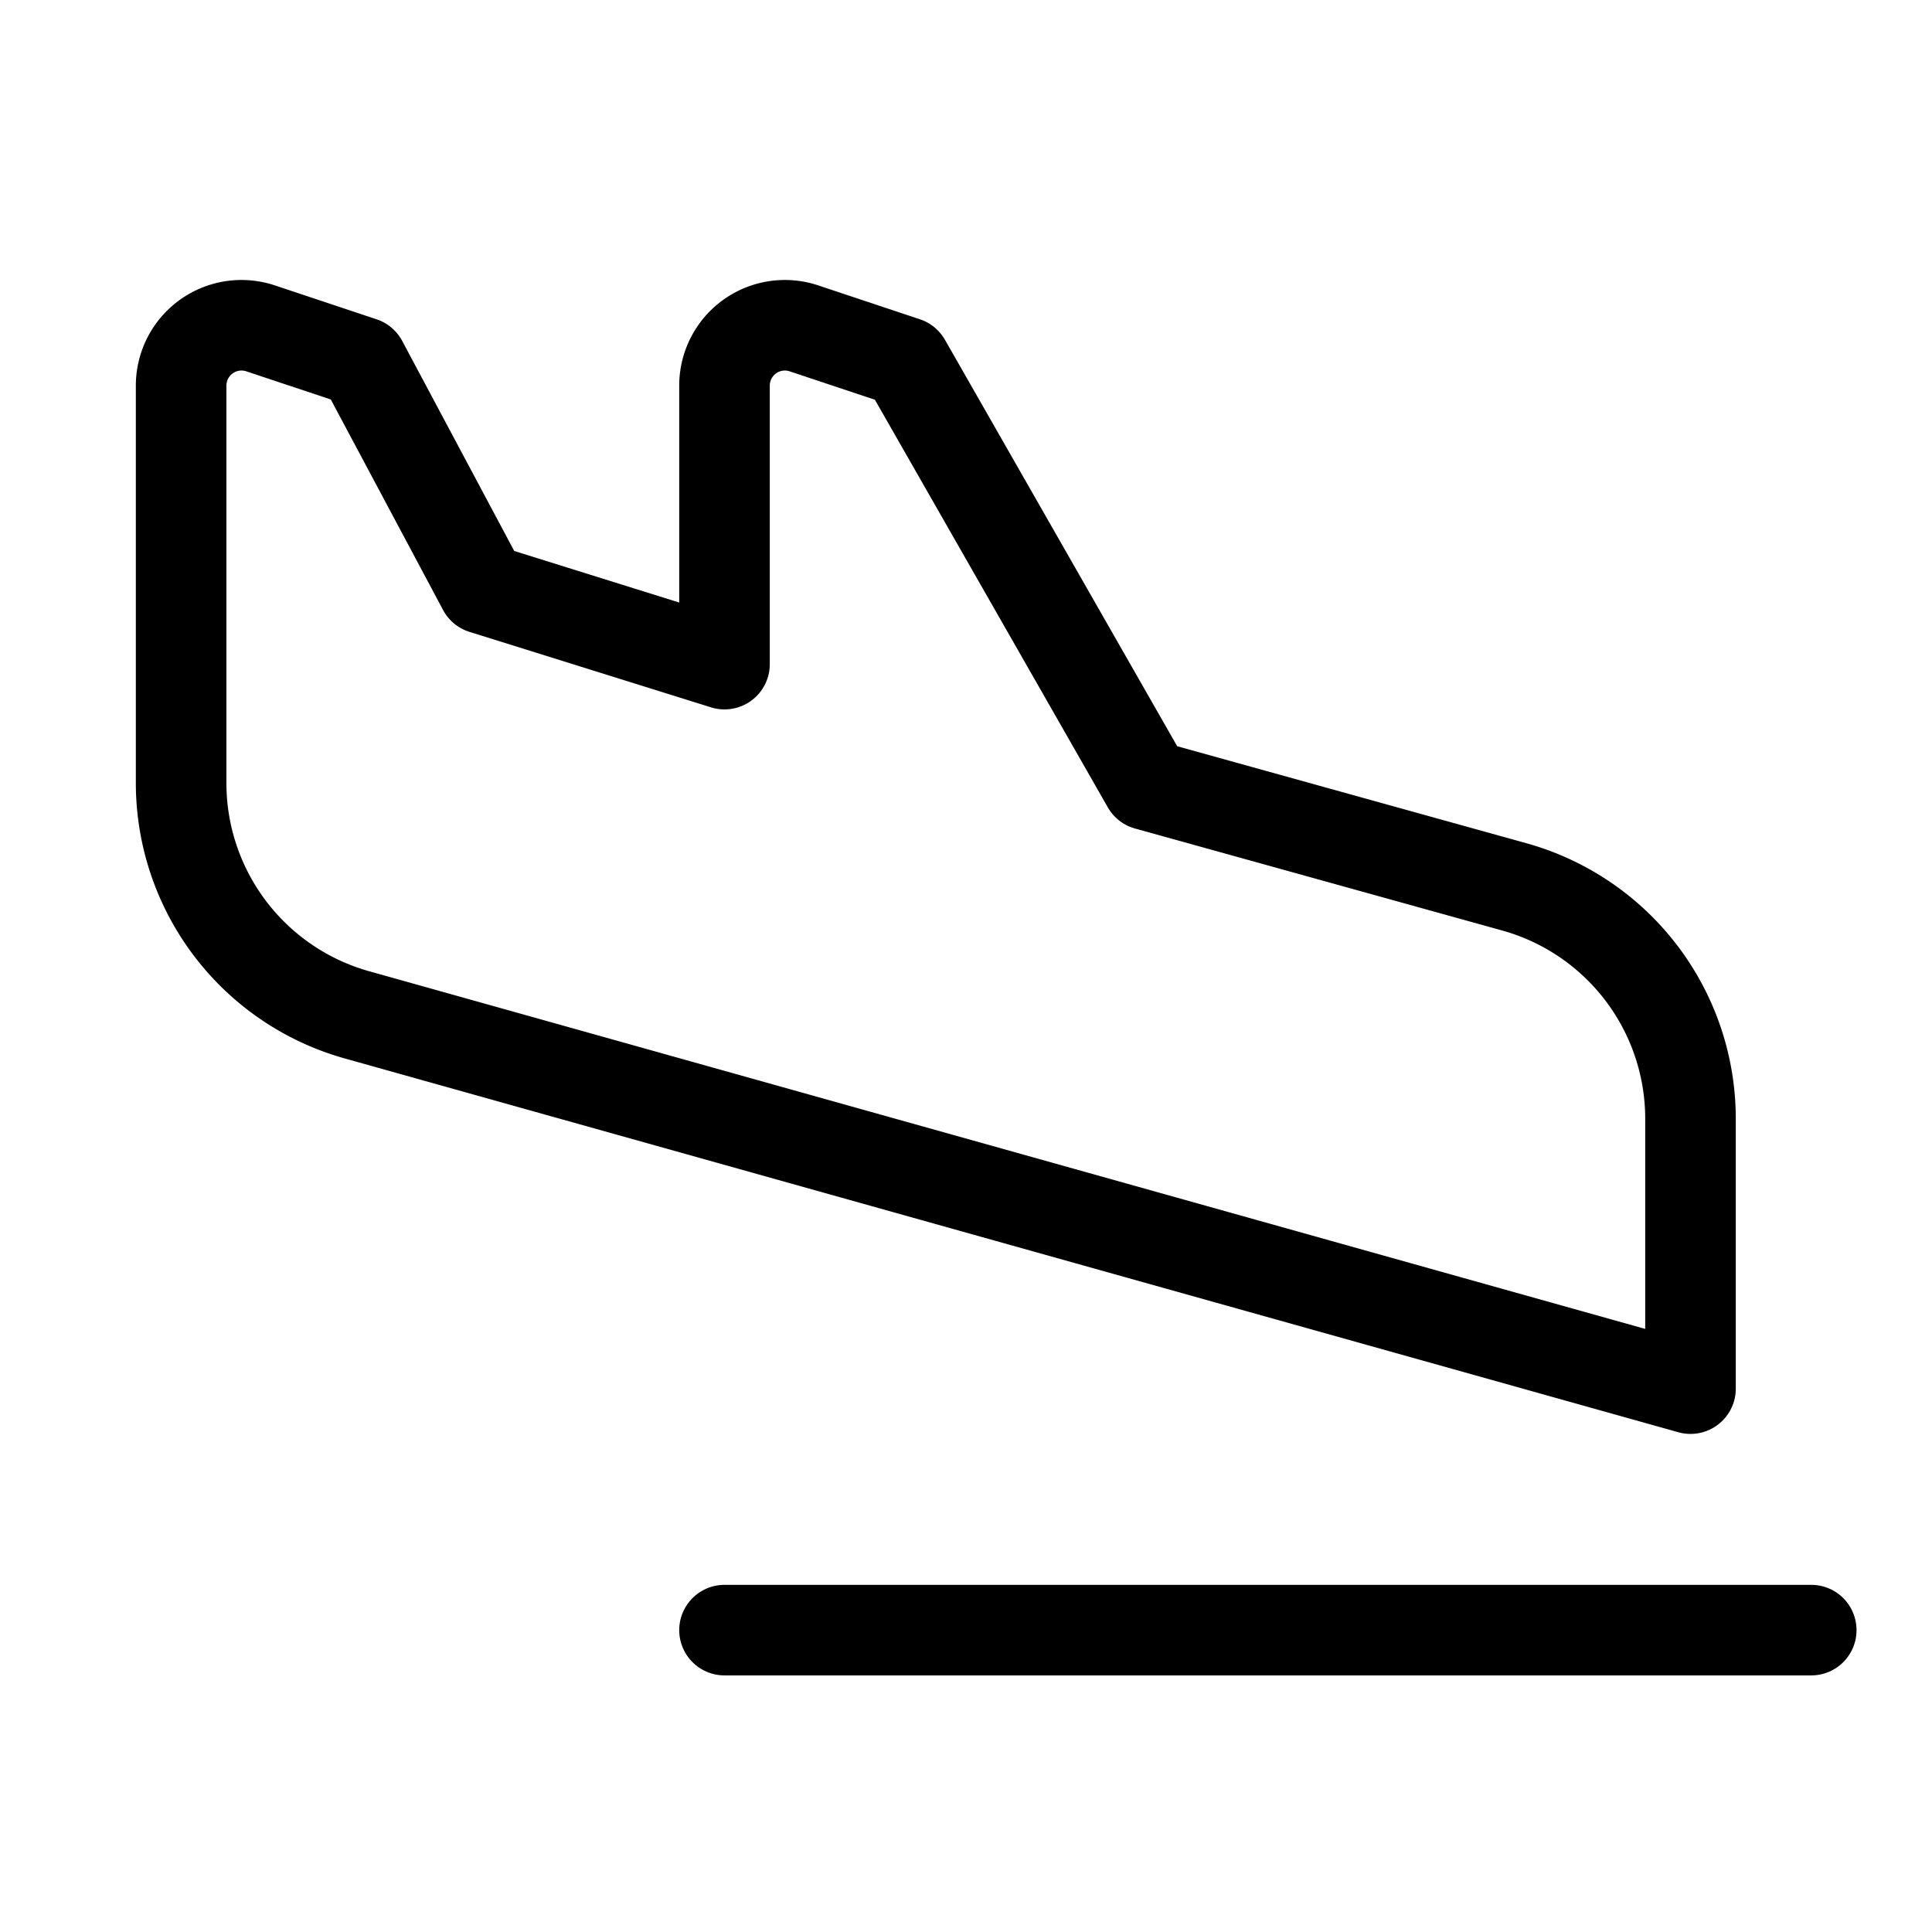
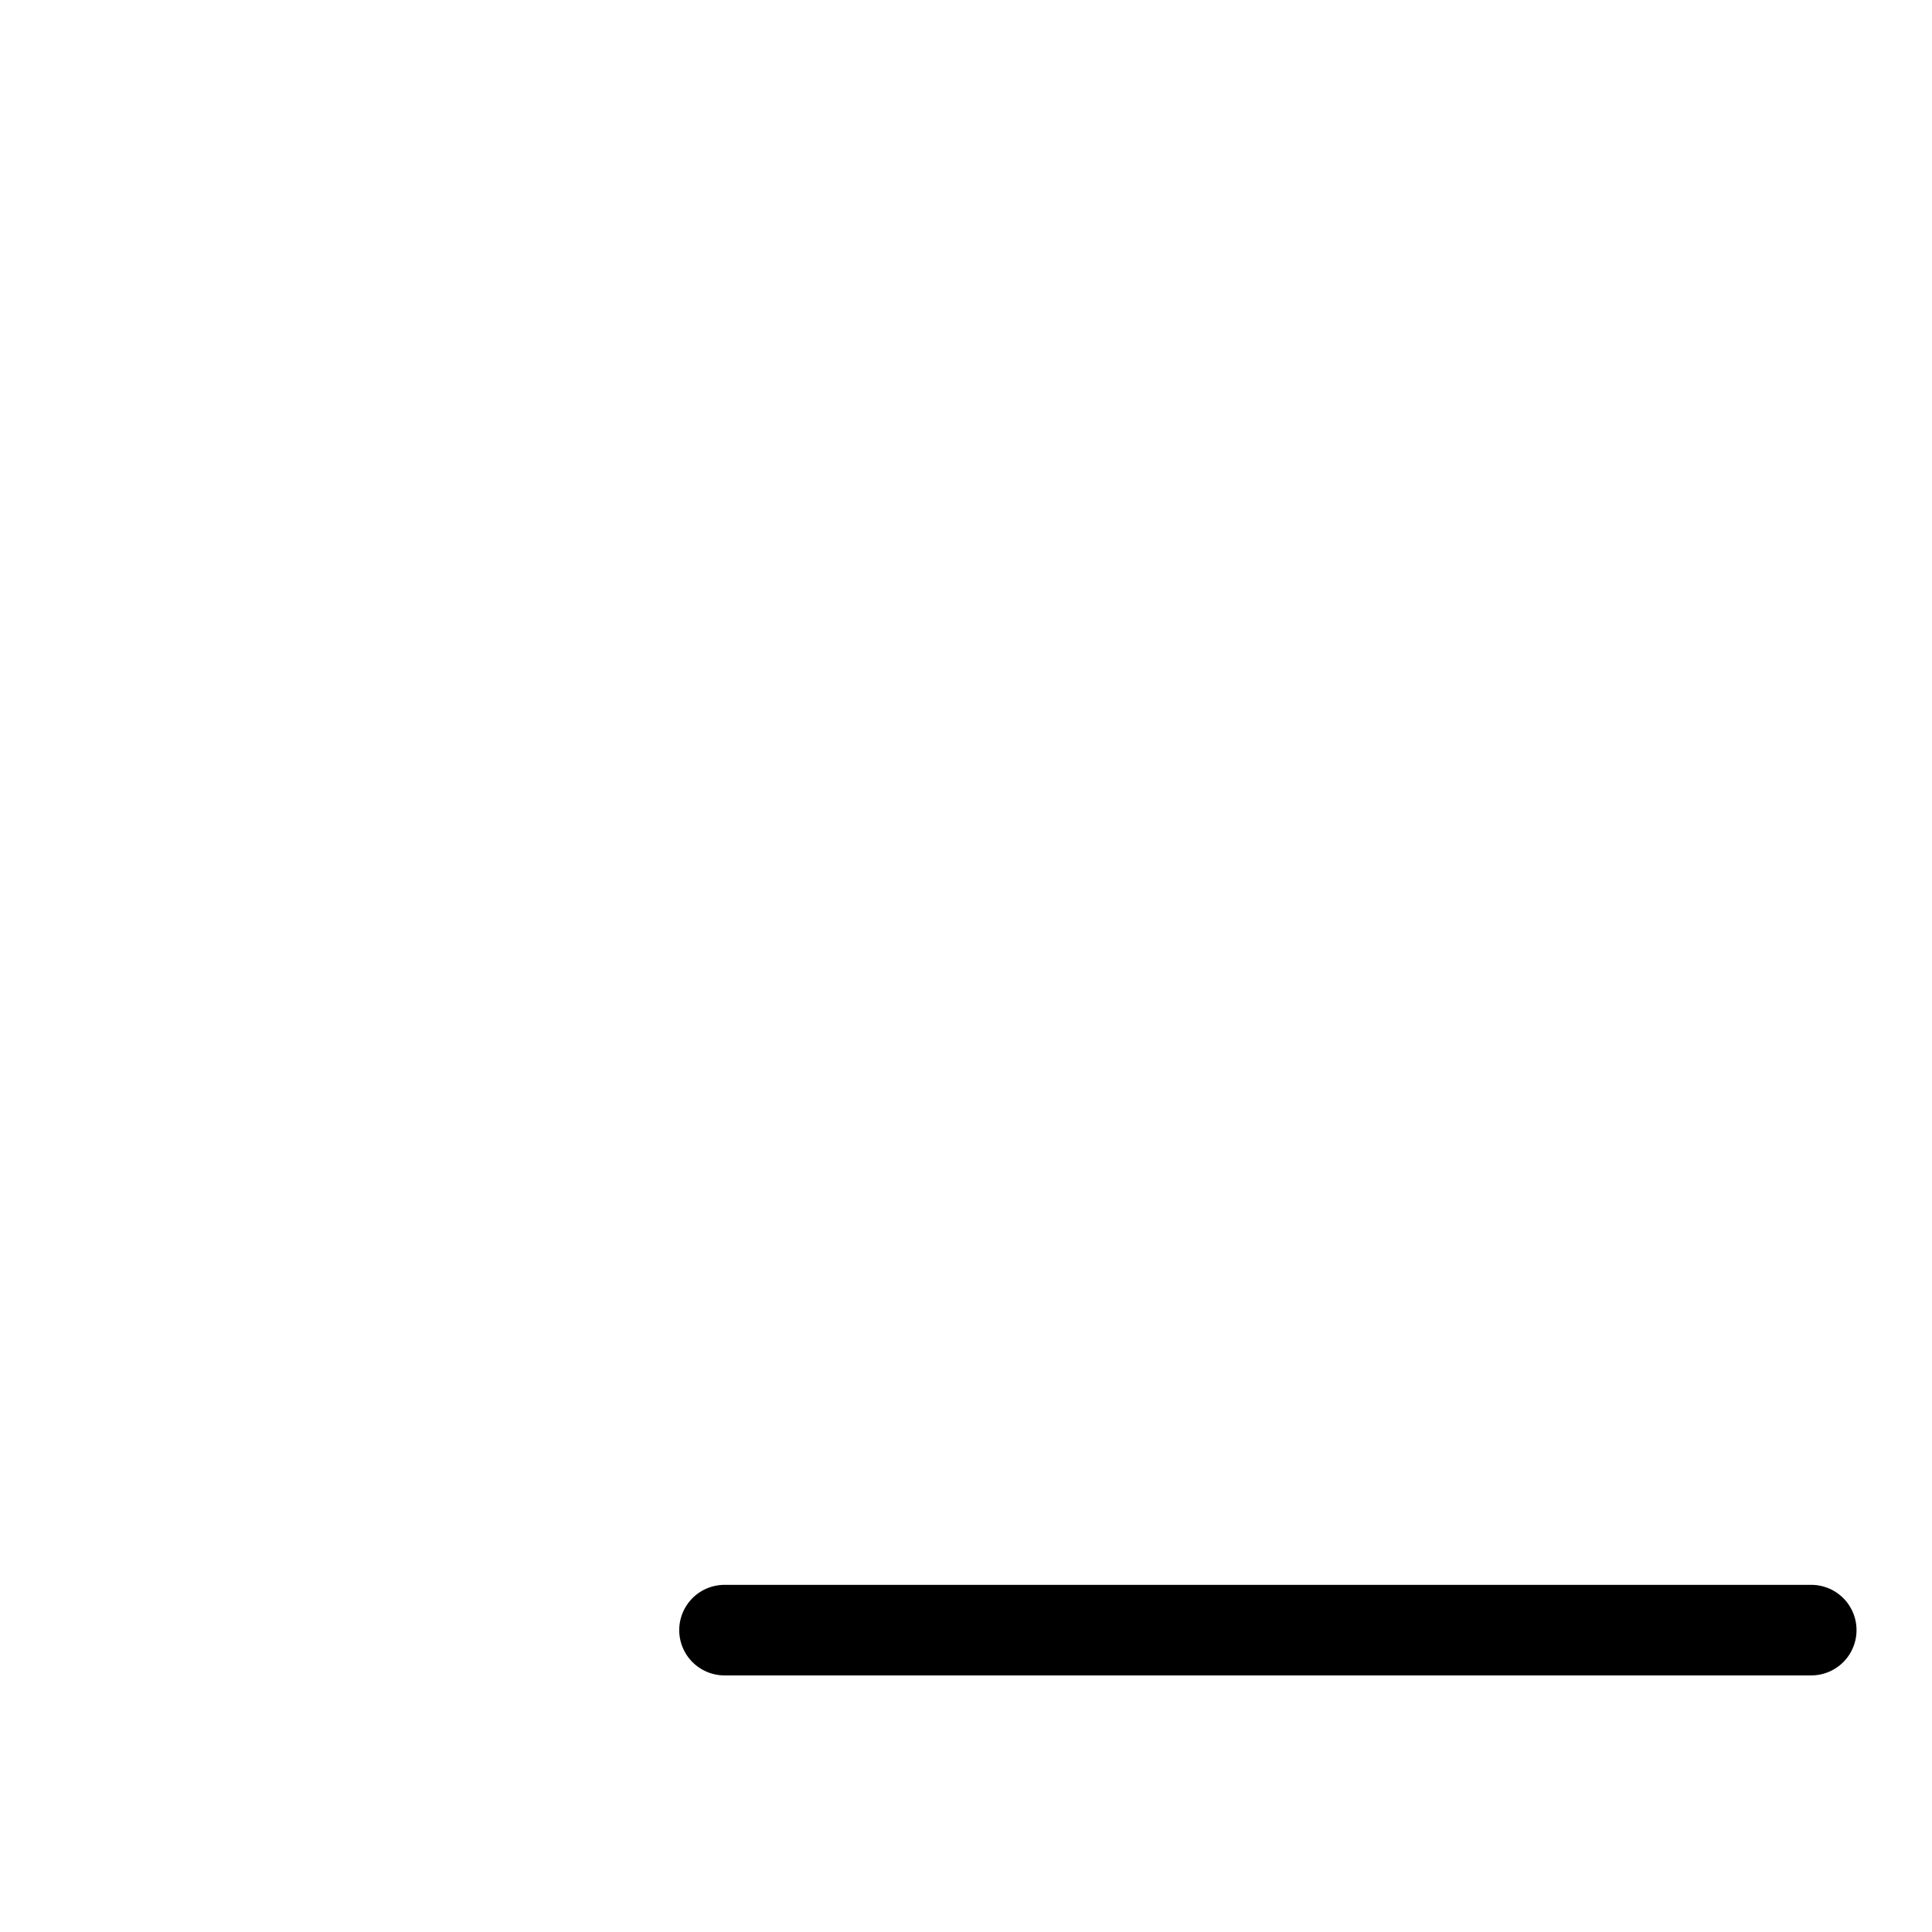
<svg xmlns="http://www.w3.org/2000/svg" viewBox="0 0 256 256">
-   <rect width="256" height="256" fill="none" />
  <line x1="96" y1="216" x2="240" y2="216" fill="none" stroke="#000" stroke-linecap="round" stroke-linejoin="round" stroke-width="12" />
-   <path d="M24,103.7V51.1a8,8,0,0,1,10.5-7.6L48,48,64,78,96,88V51.1a8,8,0,0,1,10.5-7.6L120,48l32,56,48.6,13.5A31.9,31.9,0,0,1,224,148.3V184L47.4,134.5A31.9,31.9,0,0,1,24,103.7Z" fill="none" stroke="#000" stroke-linecap="round" stroke-linejoin="round" stroke-width="12" />
</svg>